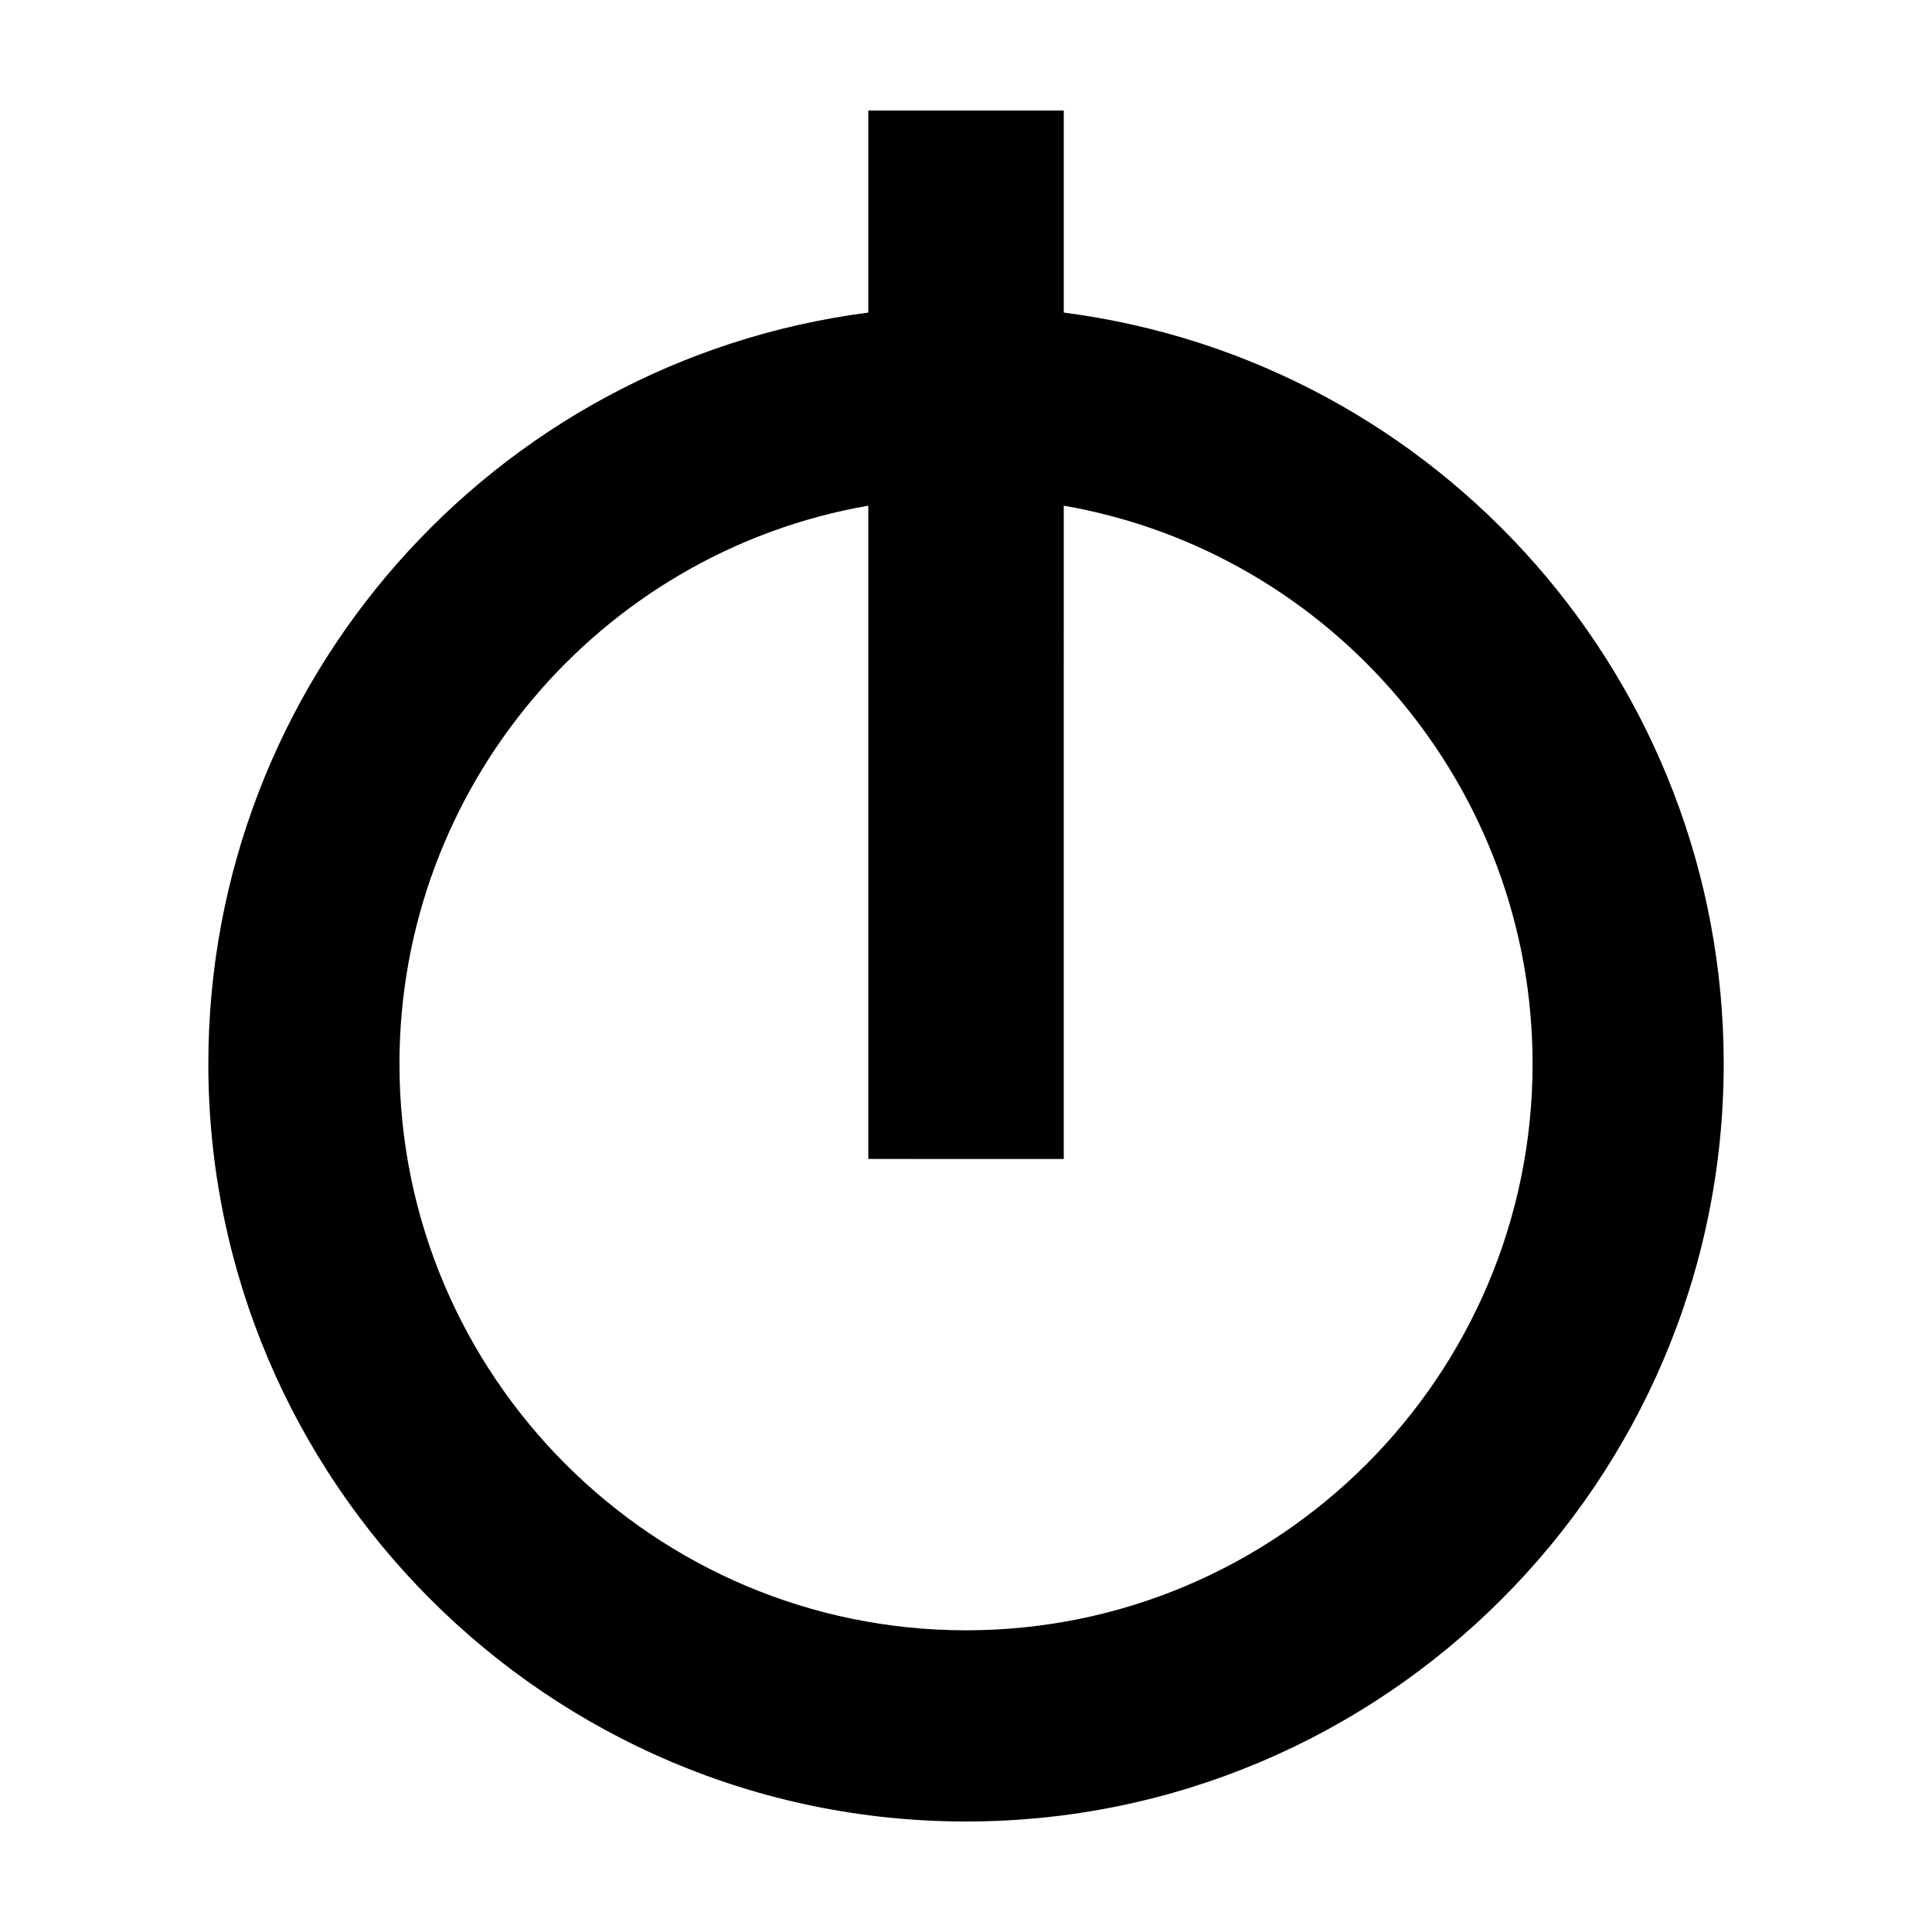
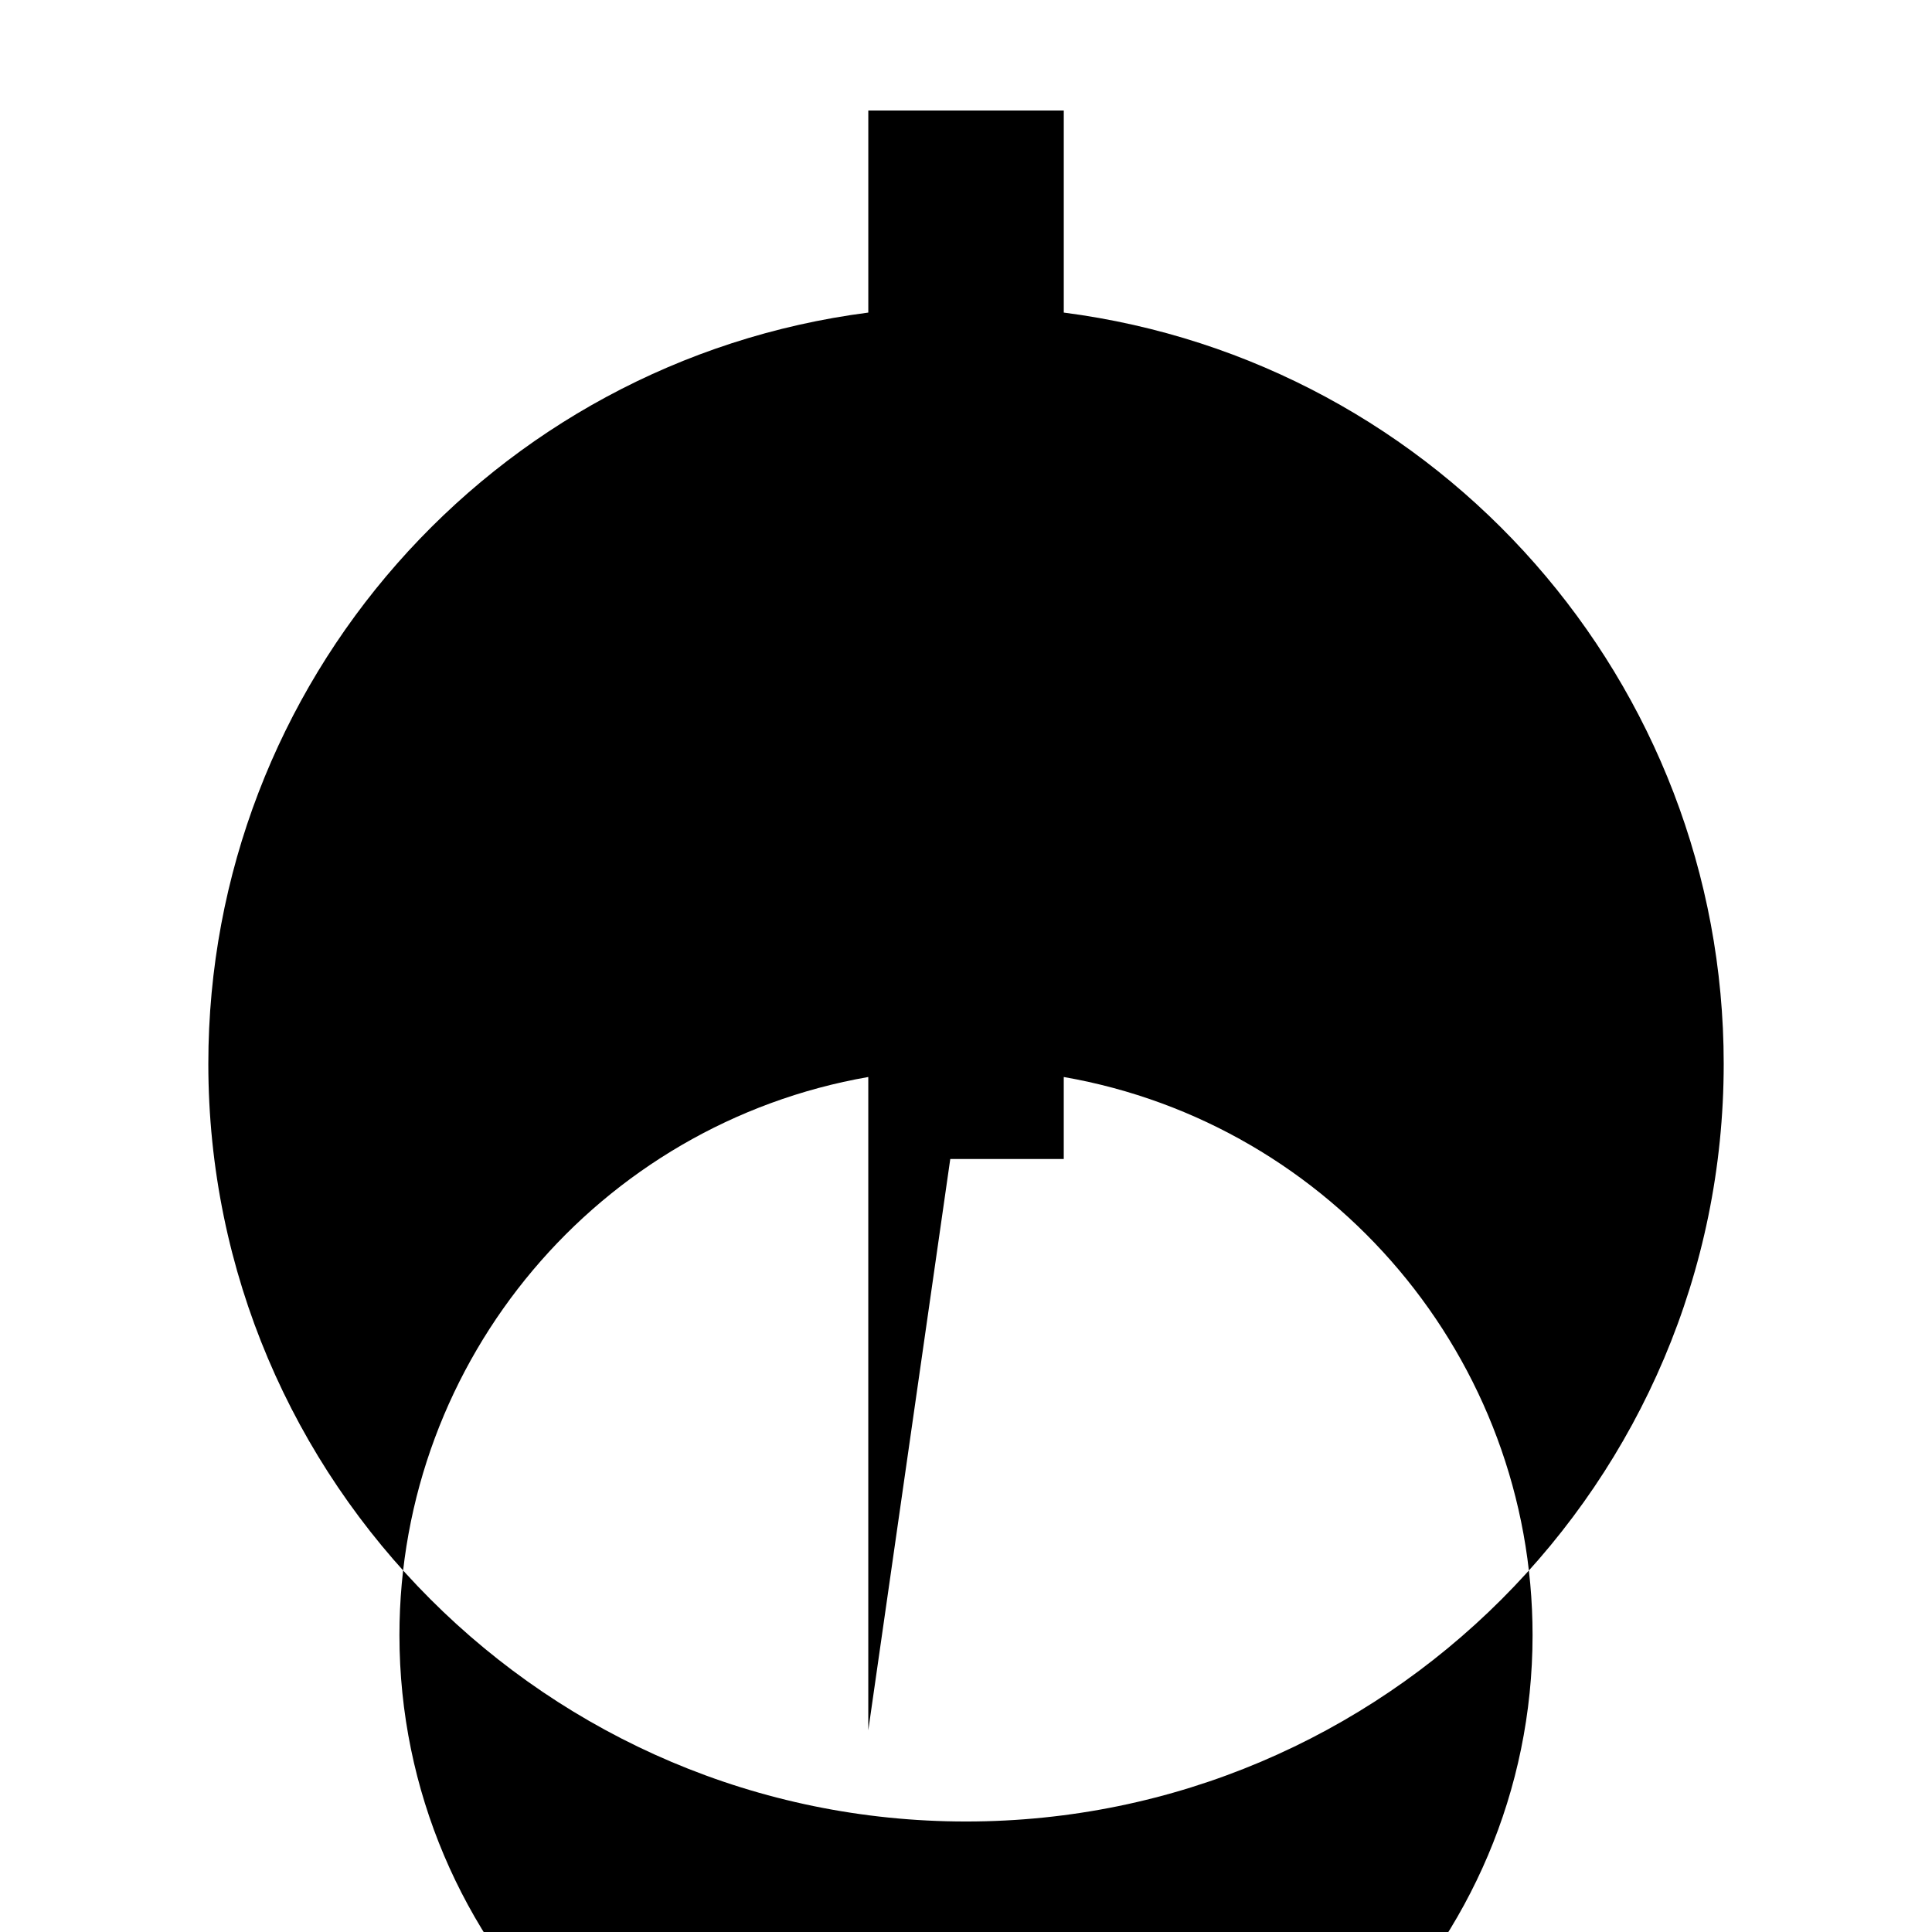
<svg xmlns="http://www.w3.org/2000/svg" fill="#000000" width="800px" height="800px" version="1.1" viewBox="144 144 512 512">
-   <path d="m425.91 226.84v-53.551h-51.801v53.547c-99.828 12.918-174.9 98.156-174.9 199.08 0 110.72 90.074 200.8 200.8 200.8 110.72 0 200.79-90.074 200.79-200.8 0-100.92-75.055-186.16-174.89-199.08zm-30.078 224.3h30.074v-21.723l0.004-151.41c71.32 12.426 124.24 74.766 124.24 147.9 0 82.793-67.348 150.14-150.14 150.14-82.797 0-150.15-67.355-150.15-150.14 0-73.145 52.926-135.48 124.25-147.9v173.13z" />
+   <path d="m425.91 226.84v-53.551h-51.801v53.547c-99.828 12.918-174.9 98.156-174.9 199.08 0 110.72 90.074 200.8 200.8 200.8 110.72 0 200.79-90.074 200.79-200.8 0-100.92-75.055-186.16-174.89-199.08zm-30.078 224.3h30.074v-21.723c71.32 12.426 124.24 74.766 124.24 147.9 0 82.793-67.348 150.14-150.14 150.14-82.797 0-150.15-67.355-150.15-150.14 0-73.145 52.926-135.48 124.25-147.9v173.13z" />
</svg>